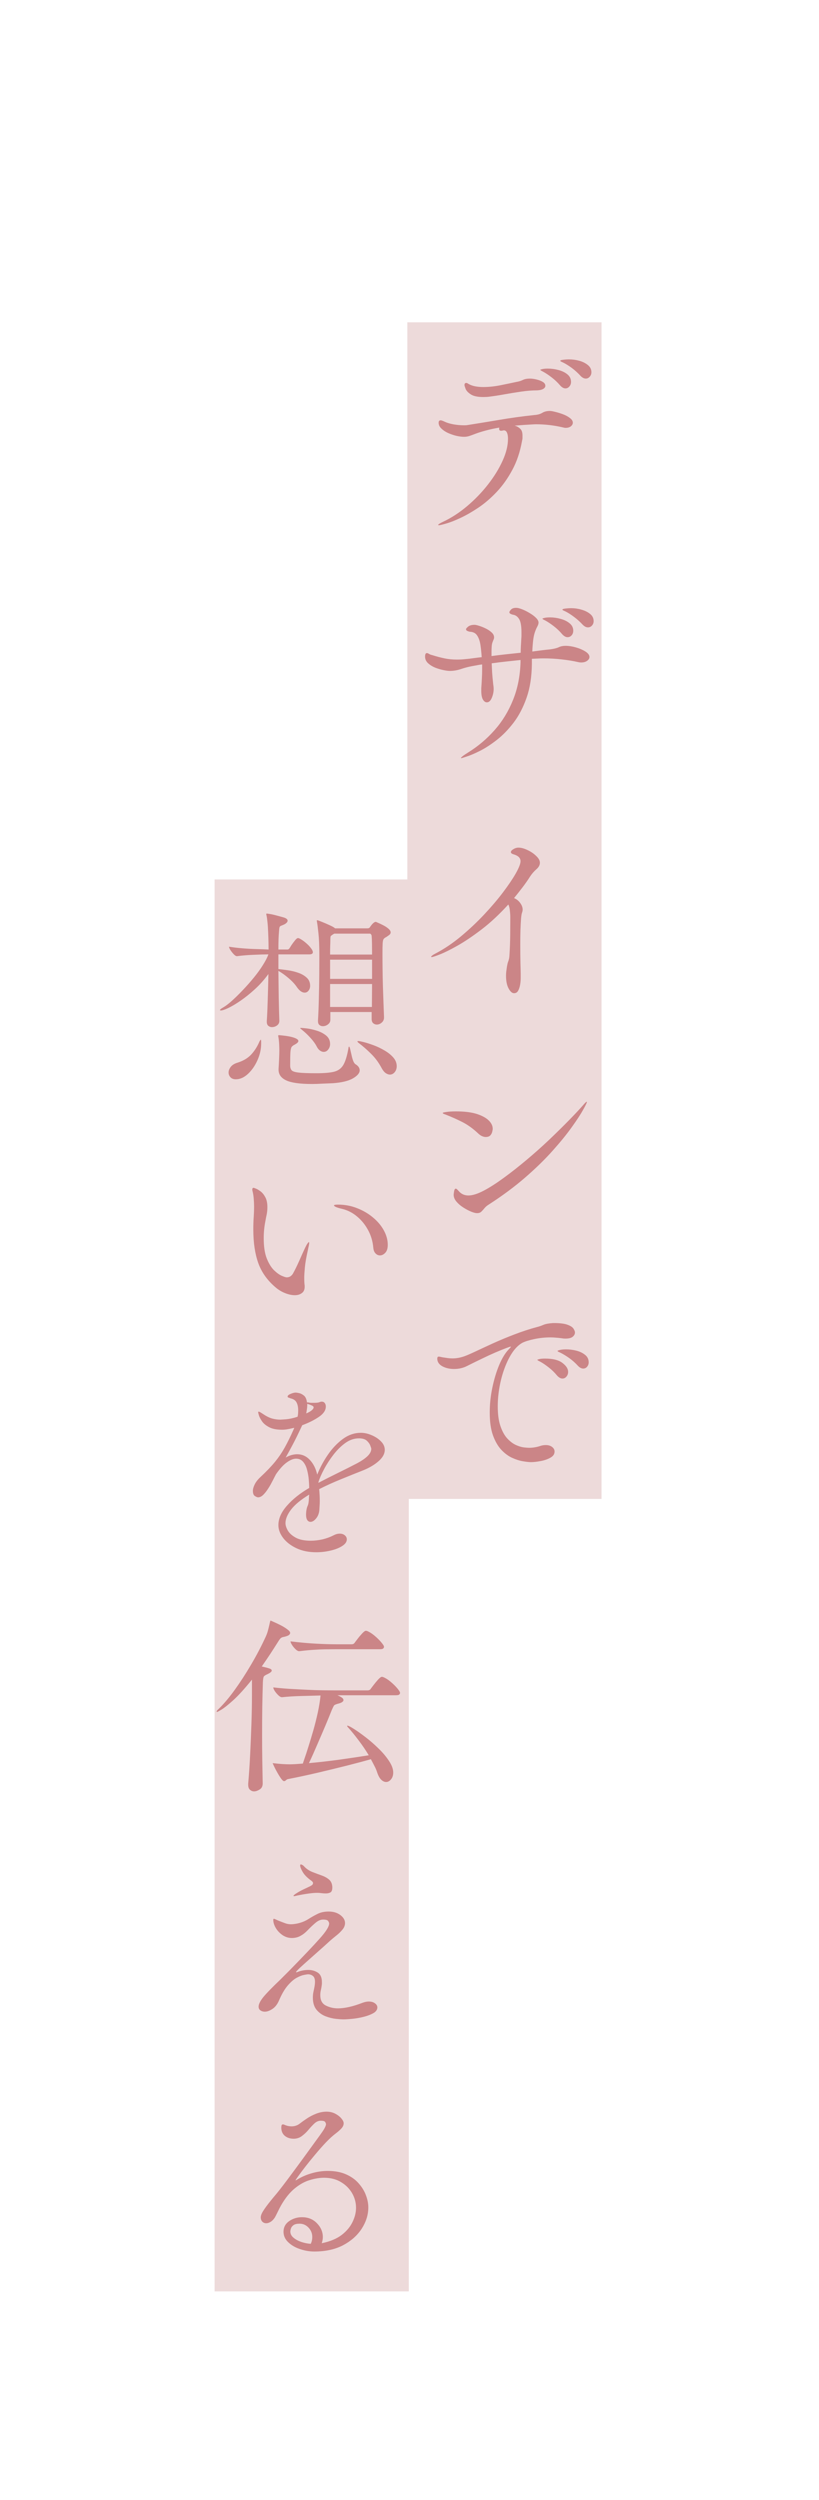
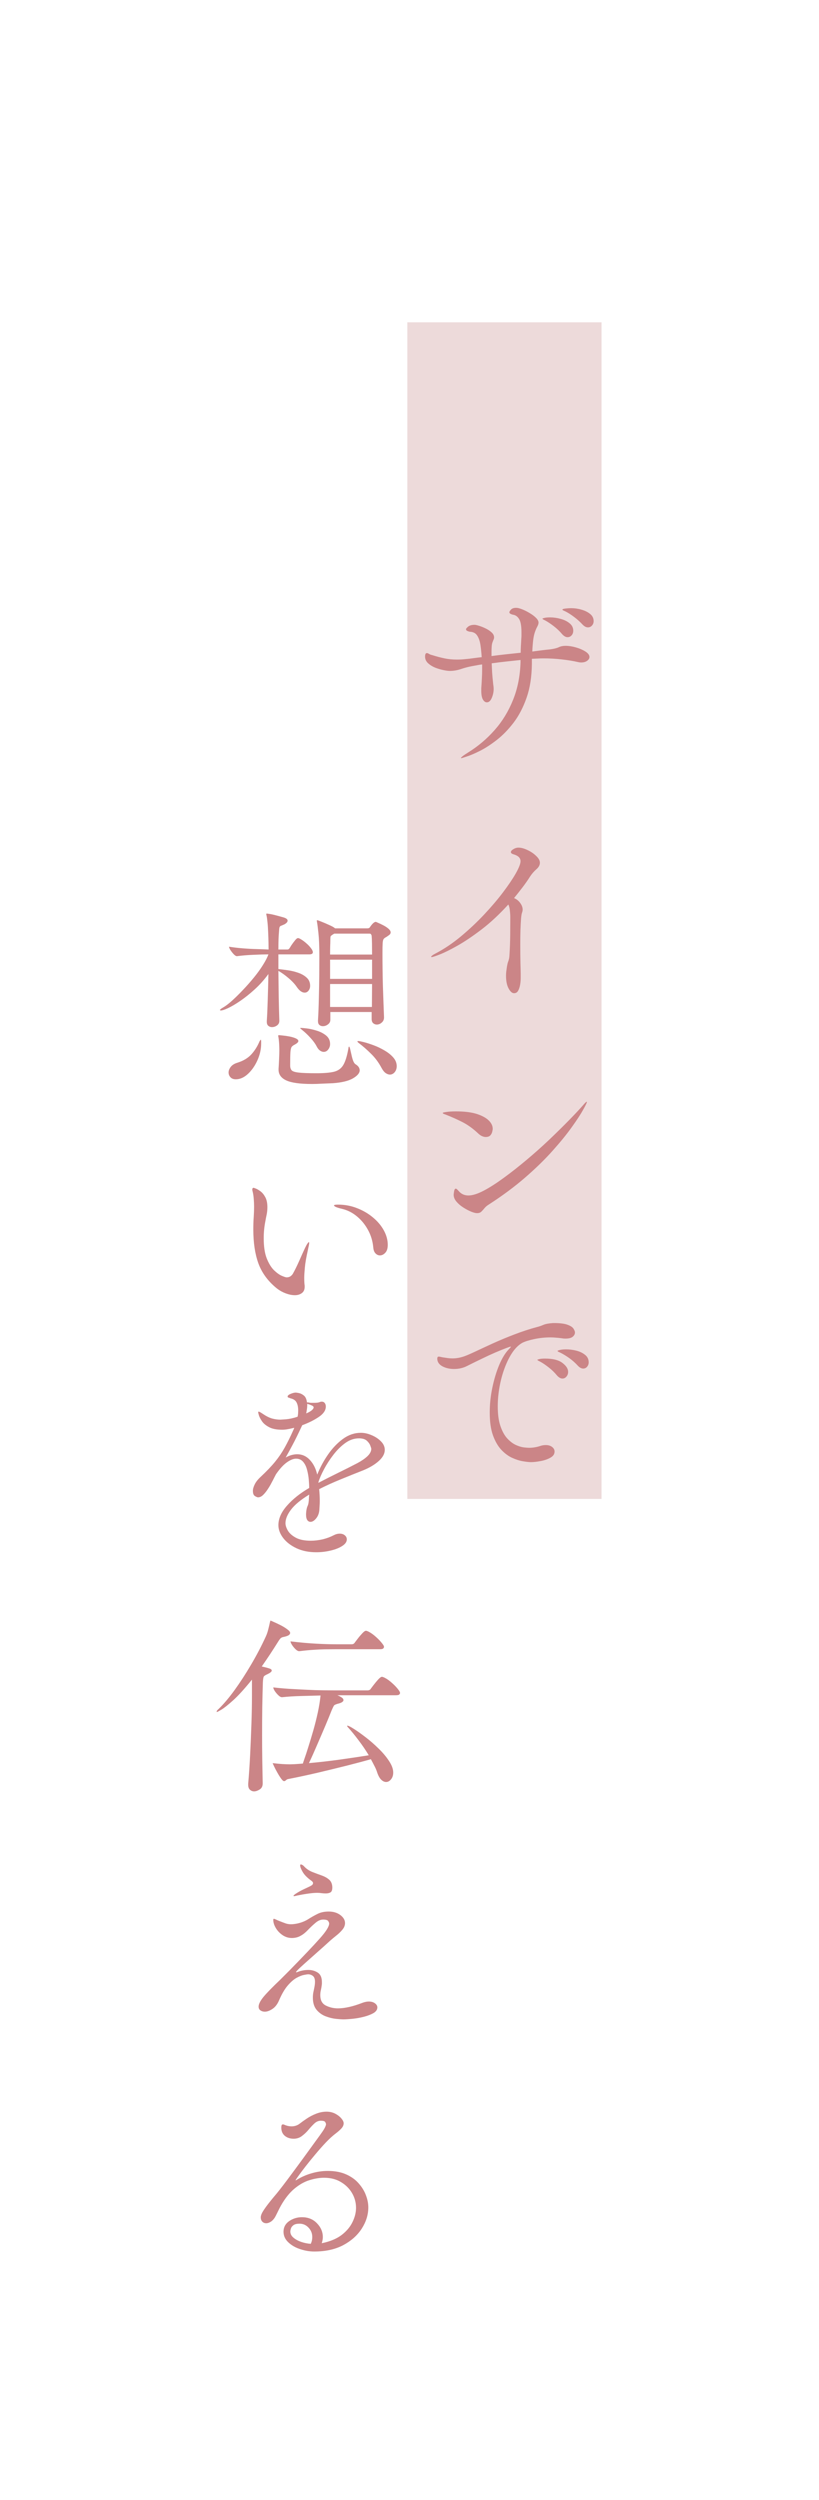
<svg xmlns="http://www.w3.org/2000/svg" width="200" zoomAndPan="magnify" viewBox="0 0 150 457.5" height="610" preserveAspectRatio="xMidYMid meet" version="1.2">
  <defs />
  <g id="8e3d977ece">
-     <path style=" stroke:none;fill-rule:nonzero;fill:#eddada;fill-opacity:1;" d="M 74.605 274.305 L 74.605 58.984 L 110.172 58.984 L 110.172 274.305 L 74.605 274.305 " />
+     <path style=" stroke:none;fill-rule:nonzero;fill:#eddada;fill-opacity:1;" d="M 74.605 274.305 L 74.605 58.984 L 110.172 58.984 L 110.172 274.305 " />
    <g style="fill:#cb8587;fill-opacity:1;">
      <g transform="translate(74.695, 94.297)">
-         <path style="stroke:none" d="M 29.5 -28.531 C 30.164 -28.531 30.812 -28.441 31.438 -28.266 C 32.062 -28.086 32.582 -27.82 33 -27.469 C 33.414 -27.125 33.625 -26.691 33.625 -26.172 C 33.625 -25.859 33.52 -25.586 33.312 -25.359 C 33.113 -25.129 32.875 -25.016 32.594 -25.016 C 32.281 -25.016 31.969 -25.172 31.656 -25.484 C 31.156 -26.035 30.625 -26.52 30.062 -26.938 C 29.5 -27.352 28.977 -27.68 28.5 -27.922 C 28.352 -27.992 28.219 -28.055 28.094 -28.109 C 27.977 -28.172 27.922 -28.219 27.922 -28.25 C 27.922 -28.344 28.047 -28.406 28.297 -28.438 C 28.547 -28.477 28.801 -28.504 29.062 -28.516 C 29.332 -28.523 29.477 -28.531 29.5 -28.531 Z M 25.656 -26.844 C 26.301 -26.844 26.953 -26.754 27.609 -26.578 C 28.273 -26.398 28.82 -26.129 29.25 -25.766 C 29.676 -25.41 29.891 -24.957 29.891 -24.406 C 29.891 -24.07 29.785 -23.789 29.578 -23.562 C 29.379 -23.332 29.141 -23.219 28.859 -23.219 C 28.547 -23.219 28.223 -23.398 27.891 -23.766 C 27.43 -24.305 26.922 -24.789 26.359 -25.219 C 25.797 -25.656 25.273 -26.004 24.797 -26.266 C 24.648 -26.336 24.523 -26.406 24.422 -26.469 C 24.316 -26.531 24.266 -26.582 24.266 -26.625 C 24.266 -26.656 24.383 -26.695 24.625 -26.75 C 24.863 -26.812 25.207 -26.844 25.656 -26.844 Z M 22.359 -25.016 C 22.742 -25.016 23.156 -24.957 23.594 -24.844 C 24.039 -24.738 24.414 -24.594 24.719 -24.406 C 25.031 -24.219 25.188 -23.977 25.188 -23.688 C 25.188 -23.469 25.055 -23.281 24.797 -23.125 C 24.535 -22.969 24.156 -22.879 23.656 -22.859 C 22.738 -22.859 21.754 -22.781 20.703 -22.625 C 19.648 -22.469 18.629 -22.301 17.641 -22.125 C 16.648 -21.945 15.781 -21.812 15.031 -21.719 C 14.82 -21.688 14.613 -21.664 14.406 -21.656 C 14.207 -21.645 14.008 -21.641 13.812 -21.641 C 12.789 -21.641 12.031 -21.801 11.531 -22.125 C 11.039 -22.445 10.723 -22.785 10.578 -23.141 C 10.441 -23.504 10.375 -23.734 10.375 -23.828 C 10.375 -24.086 10.484 -24.219 10.703 -24.219 C 10.742 -24.219 10.797 -24.207 10.859 -24.188 C 10.922 -24.164 10.984 -24.129 11.047 -24.078 C 11.391 -23.867 11.801 -23.711 12.281 -23.609 C 12.758 -23.516 13.258 -23.469 13.781 -23.469 C 14.832 -23.469 15.922 -23.582 17.047 -23.812 C 18.172 -24.039 19.117 -24.238 19.891 -24.406 C 20.336 -24.477 20.727 -24.598 21.062 -24.766 C 21.395 -24.93 21.828 -25.016 22.359 -25.016 Z M 26.016 -19.094 C 26.234 -19.094 26.562 -19.035 27 -18.922 C 27.445 -18.816 27.922 -18.672 28.422 -18.484 C 28.922 -18.297 29.344 -18.066 29.688 -17.797 C 30.039 -17.535 30.219 -17.25 30.219 -16.938 C 30.219 -16.695 30.098 -16.477 29.859 -16.281 C 29.617 -16.094 29.305 -16 28.922 -16 C 28.848 -16 28.77 -16.004 28.688 -16.016 C 28.602 -16.035 28.516 -16.055 28.422 -16.078 C 26.797 -16.461 25.145 -16.656 23.469 -16.656 C 23.301 -16.656 22.969 -16.641 22.469 -16.609 C 21.969 -16.586 21 -16.52 19.562 -16.406 L 19.891 -16.297 C 20.223 -16.148 20.488 -15.957 20.688 -15.719 C 20.895 -15.477 21 -15.098 21 -14.578 C 21 -14.43 21 -14.285 21 -14.141 C 21 -13.992 20.973 -13.828 20.922 -13.641 C 20.566 -11.629 19.973 -9.852 19.141 -8.312 C 18.316 -6.77 17.359 -5.422 16.266 -4.266 C 15.18 -3.117 14.055 -2.156 12.891 -1.375 C 11.734 -0.602 10.641 0.02 9.609 0.5 C 8.586 0.977 7.719 1.316 7 1.516 C 6.281 1.723 5.836 1.828 5.672 1.828 C 5.598 1.828 5.562 1.805 5.562 1.766 C 5.562 1.66 5.859 1.469 6.453 1.188 C 7.984 0.469 9.457 -0.488 10.875 -1.688 C 12.289 -2.883 13.555 -4.195 14.672 -5.625 C 15.797 -7.062 16.688 -8.504 17.344 -9.953 C 18.008 -11.398 18.344 -12.75 18.344 -14 C 18.344 -14.477 18.281 -14.852 18.156 -15.125 C 18.039 -15.406 17.836 -15.547 17.547 -15.547 C 17.523 -15.547 17.492 -15.535 17.453 -15.516 C 17.422 -15.504 17.379 -15.5 17.328 -15.5 C 17.266 -15.477 17.18 -15.469 17.078 -15.469 C 16.836 -15.469 16.719 -15.586 16.719 -15.828 C 16.719 -15.922 16.734 -15.992 16.766 -16.047 C 15.879 -15.898 15.055 -15.723 14.297 -15.516 C 13.547 -15.316 12.883 -15.109 12.312 -14.891 C 11.883 -14.723 11.523 -14.594 11.234 -14.5 C 10.941 -14.406 10.629 -14.359 10.297 -14.359 C 9.91 -14.359 9.453 -14.414 8.922 -14.531 C 8.398 -14.656 7.891 -14.828 7.391 -15.047 C 6.891 -15.273 6.473 -15.551 6.141 -15.875 C 5.805 -16.195 5.641 -16.551 5.641 -16.938 C 5.641 -17.227 5.758 -17.375 6 -17.375 C 6.113 -17.375 6.227 -17.348 6.344 -17.297 C 6.469 -17.254 6.602 -17.195 6.75 -17.125 C 7.156 -16.926 7.691 -16.766 8.359 -16.641 C 9.035 -16.523 9.672 -16.469 10.266 -16.469 C 10.453 -16.469 10.617 -16.473 10.766 -16.484 C 10.91 -16.504 11.039 -16.523 11.156 -16.547 C 12.812 -16.805 14.66 -17.109 16.703 -17.453 C 18.754 -17.805 20.906 -18.102 23.156 -18.344 C 23.77 -18.383 24.258 -18.52 24.625 -18.75 C 25 -18.977 25.461 -19.094 26.016 -19.094 Z M 26.016 -19.094 " />
-       </g>
+         </g>
    </g>
    <g style="fill:#cb8587;fill-opacity:1;">
      <g transform="translate(74.695, 137.498)">
        <path style="stroke:none" d="M 29.891 -26.203 C 30.566 -26.203 31.211 -26.109 31.828 -25.922 C 32.453 -25.742 32.973 -25.484 33.391 -25.141 C 33.816 -24.797 34.031 -24.359 34.031 -23.828 C 34.031 -23.516 33.926 -23.242 33.719 -23.016 C 33.52 -22.797 33.273 -22.688 32.984 -22.688 C 32.672 -22.688 32.359 -22.844 32.047 -23.156 C 31.547 -23.695 31.016 -24.176 30.453 -24.594 C 29.891 -25.02 29.367 -25.352 28.891 -25.594 C 28.742 -25.664 28.609 -25.727 28.484 -25.781 C 28.367 -25.844 28.312 -25.883 28.312 -25.906 C 28.312 -26.008 28.438 -26.078 28.688 -26.109 C 28.945 -26.148 29.207 -26.176 29.469 -26.188 C 29.727 -26.195 29.867 -26.203 29.891 -26.203 Z M 26.062 -24.516 C 26.707 -24.516 27.359 -24.422 28.016 -24.234 C 28.672 -24.055 29.211 -23.785 29.641 -23.422 C 30.078 -23.066 30.297 -22.617 30.297 -22.078 C 30.297 -21.734 30.191 -21.445 29.984 -21.219 C 29.785 -21 29.539 -20.891 29.25 -20.891 C 28.938 -20.891 28.613 -21.066 28.281 -21.422 C 27.82 -21.973 27.312 -22.461 26.75 -22.891 C 26.188 -23.328 25.664 -23.676 25.188 -23.938 C 25.051 -24.008 24.926 -24.07 24.812 -24.125 C 24.707 -24.188 24.656 -24.242 24.656 -24.297 C 24.656 -24.316 24.773 -24.359 25.016 -24.422 C 25.254 -24.484 25.602 -24.516 26.062 -24.516 Z M 28.891 -19.312 C 29.492 -19.312 30.129 -19.211 30.797 -19.016 C 31.461 -18.828 32.039 -18.578 32.531 -18.266 C 33.02 -17.953 33.266 -17.617 33.266 -17.266 C 33.266 -17.004 33.117 -16.77 32.828 -16.562 C 32.547 -16.363 32.191 -16.266 31.766 -16.266 C 31.672 -16.266 31.582 -16.27 31.5 -16.281 C 31.414 -16.289 31.32 -16.305 31.219 -16.328 C 30.27 -16.547 29.254 -16.711 28.172 -16.828 C 27.098 -16.953 25.973 -17.016 24.797 -17.016 C 24.461 -17.016 24.117 -17.004 23.766 -16.984 C 23.422 -16.973 23.07 -16.957 22.719 -16.938 L 22.719 -16 C 22.695 -13.656 22.375 -11.594 21.75 -9.812 C 21.125 -8.031 20.328 -6.504 19.359 -5.234 C 18.391 -3.973 17.363 -2.922 16.281 -2.078 C 15.207 -1.242 14.188 -0.582 13.219 -0.094 C 12.25 0.395 11.445 0.738 10.812 0.938 C 10.188 1.145 9.848 1.25 9.797 1.25 C 9.773 1.25 9.754 1.242 9.734 1.234 C 9.723 1.223 9.719 1.219 9.719 1.219 C 9.719 1.176 9.82 1.066 10.031 0.891 C 10.238 0.723 10.594 0.484 11.094 0.172 C 12.883 -0.941 14.484 -2.297 15.891 -3.891 C 17.305 -5.484 18.43 -7.32 19.266 -9.406 C 20.109 -11.488 20.566 -13.797 20.641 -16.328 L 20.641 -16.719 C 19.754 -16.625 18.875 -16.531 18 -16.438 C 17.125 -16.344 16.242 -16.234 15.359 -16.109 C 15.379 -15.586 15.406 -15.031 15.438 -14.438 C 15.477 -13.852 15.547 -13.117 15.641 -12.234 C 15.672 -12.066 15.691 -11.914 15.703 -11.781 C 15.711 -11.656 15.719 -11.531 15.719 -11.406 C 15.719 -10.863 15.602 -10.32 15.375 -9.781 C 15.145 -9.238 14.844 -8.969 14.469 -8.969 C 14.195 -8.969 13.957 -9.141 13.75 -9.484 C 13.551 -9.836 13.453 -10.359 13.453 -11.047 C 13.453 -11.148 13.453 -11.234 13.453 -11.297 C 13.453 -11.367 13.453 -11.457 13.453 -11.562 C 13.504 -12.25 13.539 -12.852 13.562 -13.375 C 13.594 -13.906 13.609 -14.426 13.609 -14.938 C 13.609 -15.102 13.609 -15.258 13.609 -15.406 C 13.609 -15.562 13.609 -15.727 13.609 -15.906 C 13.297 -15.875 12.992 -15.828 12.703 -15.766 C 12.422 -15.711 12.133 -15.66 11.844 -15.609 C 11.176 -15.492 10.488 -15.316 9.781 -15.078 C 9.07 -14.836 8.375 -14.719 7.688 -14.719 C 7.395 -14.719 7 -14.77 6.5 -14.875 C 6 -14.977 5.492 -15.129 4.984 -15.328 C 4.484 -15.535 4.051 -15.805 3.688 -16.141 C 3.332 -16.484 3.156 -16.879 3.156 -17.328 C 3.156 -17.766 3.266 -17.984 3.484 -17.984 C 3.598 -17.984 3.734 -17.93 3.891 -17.828 C 4.047 -17.734 4.223 -17.664 4.422 -17.625 C 5.254 -17.363 6.02 -17.16 6.719 -17.016 C 7.426 -16.867 8.164 -16.797 8.938 -16.797 C 9.195 -16.797 9.453 -16.801 9.703 -16.812 C 9.953 -16.82 10.211 -16.844 10.484 -16.875 C 10.984 -16.914 11.484 -16.973 11.984 -17.047 C 12.484 -17.117 13 -17.18 13.531 -17.234 C 13.477 -18.047 13.398 -18.797 13.297 -19.484 C 13.191 -20.18 12.992 -20.75 12.703 -21.188 C 12.422 -21.633 11.969 -21.867 11.344 -21.891 C 11.219 -21.91 11.07 -21.957 10.906 -22.031 C 10.738 -22.102 10.656 -22.211 10.656 -22.359 C 10.656 -22.453 10.785 -22.609 11.047 -22.828 C 11.316 -23.047 11.711 -23.156 12.234 -23.156 C 12.398 -23.156 12.676 -23.094 13.062 -22.969 C 13.445 -22.852 13.848 -22.691 14.266 -22.484 C 14.68 -22.285 15.039 -22.047 15.344 -21.766 C 15.645 -21.492 15.797 -21.191 15.797 -20.859 C 15.797 -20.734 15.77 -20.609 15.719 -20.484 C 15.664 -20.367 15.617 -20.254 15.578 -20.141 C 15.453 -19.867 15.379 -19.547 15.359 -19.172 C 15.336 -18.805 15.328 -18.504 15.328 -18.266 L 15.328 -17.438 C 16.234 -17.562 17.133 -17.672 18.031 -17.766 C 18.926 -17.859 19.805 -17.953 20.672 -18.047 C 20.672 -18.453 20.68 -18.852 20.703 -19.25 C 20.734 -19.645 20.758 -20.094 20.781 -20.594 C 20.801 -20.812 20.812 -21.02 20.812 -21.219 C 20.812 -21.426 20.812 -21.613 20.812 -21.781 C 20.812 -22.977 20.66 -23.801 20.359 -24.25 C 20.066 -24.707 19.68 -24.961 19.203 -25.016 C 19.109 -25.035 18.984 -25.082 18.828 -25.156 C 18.672 -25.227 18.594 -25.336 18.594 -25.484 C 18.594 -25.555 18.688 -25.703 18.875 -25.922 C 19.07 -26.148 19.395 -26.266 19.844 -26.266 C 20.113 -26.266 20.473 -26.176 20.922 -26 C 21.379 -25.82 21.836 -25.594 22.297 -25.312 C 22.766 -25.039 23.156 -24.75 23.469 -24.438 C 23.781 -24.125 23.938 -23.836 23.938 -23.578 C 23.938 -23.41 23.898 -23.242 23.828 -23.078 C 23.754 -22.91 23.672 -22.742 23.578 -22.578 C 23.41 -22.211 23.281 -21.867 23.188 -21.547 C 23.094 -21.223 23.016 -20.812 22.953 -20.312 C 22.891 -19.812 22.836 -19.129 22.797 -18.266 C 23.367 -18.336 23.922 -18.41 24.453 -18.484 C 24.992 -18.555 25.516 -18.613 26.016 -18.656 C 26.766 -18.758 27.312 -18.895 27.656 -19.062 C 28 -19.227 28.41 -19.312 28.891 -19.312 Z M 28.891 -19.312 " />
      </g>
    </g>
    <g style="fill:#cb8587;fill-opacity:1;">
      <g transform="translate(74.695, 180.711)">
        <path style="stroke:none" d="M 20.25 -25.594 C 20.75 -25.594 21.301 -25.445 21.906 -25.156 C 22.52 -24.875 23.051 -24.516 23.5 -24.078 C 23.957 -23.648 24.188 -23.234 24.188 -22.828 C 24.188 -22.398 23.969 -22 23.531 -21.625 C 23.102 -21.25 22.723 -20.812 22.391 -20.312 C 21.984 -19.664 21.531 -19.016 21.031 -18.359 C 20.531 -17.703 20.004 -17.035 19.453 -16.359 C 19.91 -16.172 20.285 -15.875 20.578 -15.469 C 20.879 -15.062 21.031 -14.656 21.031 -14.25 C 21.031 -14.082 20.992 -13.898 20.922 -13.703 C 20.848 -13.535 20.785 -13.16 20.734 -12.578 C 20.691 -11.992 20.656 -11.285 20.625 -10.453 C 20.602 -9.629 20.594 -8.773 20.594 -7.891 C 20.594 -6.648 20.602 -5.516 20.625 -4.484 C 20.656 -3.453 20.672 -2.805 20.672 -2.547 C 20.672 -2.359 20.672 -2.07 20.672 -1.688 C 20.672 -1.301 20.633 -0.898 20.562 -0.484 C 20.488 -0.066 20.367 0.289 20.203 0.594 C 20.035 0.895 19.785 1.047 19.453 1.047 C 19.098 1.047 18.766 0.754 18.453 0.172 C 18.141 -0.398 17.984 -1.176 17.984 -2.156 C 17.984 -2.414 18 -2.68 18.031 -2.953 C 18.07 -3.234 18.113 -3.531 18.156 -3.844 C 18.227 -4.25 18.297 -4.531 18.359 -4.688 C 18.422 -4.844 18.473 -5.008 18.516 -5.188 C 18.566 -5.363 18.602 -5.664 18.625 -6.094 C 18.695 -7.27 18.738 -8.438 18.75 -9.594 C 18.758 -10.758 18.766 -11.844 18.766 -12.844 C 18.766 -13.25 18.738 -13.664 18.688 -14.094 C 18.645 -14.531 18.551 -14.895 18.406 -15.188 C 16.758 -13.383 15.141 -11.875 13.547 -10.656 C 11.953 -9.438 10.488 -8.445 9.156 -7.688 C 7.832 -6.938 6.742 -6.395 5.891 -6.062 C 5.047 -5.727 4.531 -5.562 4.344 -5.562 C 4.32 -5.562 4.301 -5.566 4.281 -5.578 C 4.27 -5.586 4.266 -5.594 4.266 -5.594 C 4.266 -5.738 4.551 -5.957 5.125 -6.25 C 6.707 -7.082 8.25 -8.125 9.75 -9.375 C 11.258 -10.633 12.664 -11.957 13.969 -13.344 C 15.281 -14.738 16.438 -16.098 17.438 -17.422 C 18.445 -18.754 19.234 -19.922 19.797 -20.922 C 20.359 -21.93 20.641 -22.66 20.641 -23.109 C 20.641 -23.711 20.207 -24.133 19.344 -24.375 C 19.031 -24.469 18.875 -24.598 18.875 -24.766 C 18.875 -24.953 19.023 -25.133 19.328 -25.312 C 19.629 -25.5 19.938 -25.594 20.25 -25.594 Z M 20.25 -25.594 " />
      </g>
    </g>
    <g style="fill:#cb8587;fill-opacity:1;">
      <g transform="translate(74.695, 223.367)">
        <path style="stroke:none" d="M 32.797 -21.719 C 32.797 -21.57 32.566 -21.094 32.109 -20.281 C 31.66 -19.469 30.973 -18.414 30.047 -17.125 C 29.129 -15.832 27.957 -14.391 26.531 -12.797 C 25.113 -11.203 23.43 -9.562 21.484 -7.875 C 19.535 -6.188 17.316 -4.539 14.828 -2.938 C 14.516 -2.75 14.254 -2.531 14.047 -2.281 C 13.848 -2.031 13.648 -1.812 13.453 -1.625 C 13.266 -1.445 13.004 -1.359 12.672 -1.359 C 12.41 -1.359 12.047 -1.453 11.578 -1.641 C 11.109 -1.836 10.629 -2.094 10.141 -2.406 C 9.648 -2.719 9.234 -3.078 8.891 -3.484 C 8.555 -3.891 8.391 -4.305 8.391 -4.734 C 8.391 -4.785 8.414 -4.984 8.469 -5.328 C 8.52 -5.672 8.629 -5.844 8.797 -5.844 C 8.891 -5.844 9.066 -5.691 9.328 -5.391 C 9.785 -4.859 10.375 -4.594 11.094 -4.594 C 11.832 -4.594 12.766 -4.883 13.891 -5.469 C 15.016 -6.062 16.242 -6.848 17.578 -7.828 C 18.922 -8.805 20.305 -9.895 21.734 -11.094 C 23.16 -12.289 24.531 -13.508 25.844 -14.75 C 27.156 -16 28.348 -17.172 29.422 -18.266 C 30.504 -19.367 31.379 -20.301 32.047 -21.062 C 32.43 -21.52 32.672 -21.75 32.766 -21.75 Z M 15.547 -16.797 C 15.547 -16.68 15.516 -16.492 15.453 -16.234 C 15.391 -15.984 15.27 -15.766 15.094 -15.578 C 14.914 -15.391 14.633 -15.297 14.25 -15.297 C 14.062 -15.297 13.852 -15.344 13.625 -15.438 C 13.395 -15.531 13.148 -15.695 12.891 -15.938 C 11.953 -16.82 10.992 -17.516 10.016 -18.016 C 9.035 -18.516 7.984 -18.984 6.859 -19.422 C 6.547 -19.516 6.391 -19.609 6.391 -19.703 C 6.391 -19.754 6.609 -19.812 7.047 -19.875 C 7.492 -19.945 8.078 -19.984 8.797 -19.984 C 10.398 -19.984 11.691 -19.82 12.672 -19.5 C 13.648 -19.176 14.375 -18.773 14.844 -18.297 C 15.312 -17.828 15.547 -17.328 15.547 -16.797 Z M 15.547 -16.797 " />
      </g>
    </g>
    <g style="fill:#cb8587;fill-opacity:1;">
      <g transform="translate(74.695, 266.744)">
        <path style="stroke:none" d="M 29 -19.812 C 29.594 -19.812 30.207 -19.734 30.844 -19.578 C 31.477 -19.422 32.016 -19.164 32.453 -18.812 C 32.898 -18.469 33.125 -18.008 33.125 -17.438 C 33.125 -17.125 33.023 -16.852 32.828 -16.625 C 32.641 -16.406 32.406 -16.297 32.125 -16.297 C 31.812 -16.297 31.5 -16.453 31.188 -16.766 C 30.688 -17.316 30.148 -17.797 29.578 -18.203 C 29.004 -18.609 28.477 -18.93 28 -19.172 C 27.852 -19.234 27.719 -19.297 27.594 -19.359 C 27.477 -19.422 27.422 -19.477 27.422 -19.531 C 27.422 -19.57 27.562 -19.629 27.844 -19.703 C 28.133 -19.773 28.52 -19.812 29 -19.812 Z M 25.125 -18.125 C 26.562 -18.125 27.625 -17.859 28.312 -17.328 C 29.008 -16.805 29.359 -16.258 29.359 -15.688 C 29.359 -15.352 29.254 -15.066 29.047 -14.828 C 28.848 -14.586 28.602 -14.469 28.312 -14.469 C 28 -14.469 27.676 -14.645 27.344 -15 C 26.895 -15.551 26.391 -16.047 25.828 -16.484 C 25.266 -16.93 24.742 -17.285 24.266 -17.547 C 24.117 -17.617 23.988 -17.688 23.875 -17.75 C 23.77 -17.812 23.719 -17.863 23.719 -17.906 C 23.719 -17.926 23.836 -17.969 24.078 -18.031 C 24.316 -18.094 24.664 -18.125 25.125 -18.125 Z M 26.781 -24.625 C 27.875 -24.625 28.695 -24.52 29.25 -24.312 C 29.801 -24.113 30.164 -23.875 30.344 -23.594 C 30.52 -23.32 30.609 -23.086 30.609 -22.891 C 30.609 -22.609 30.473 -22.352 30.203 -22.125 C 29.93 -21.895 29.492 -21.781 28.891 -21.781 C 28.773 -21.781 28.645 -21.785 28.5 -21.797 C 28.352 -21.816 28.207 -21.836 28.062 -21.859 C 27.75 -21.898 27.43 -21.93 27.109 -21.953 C 26.785 -21.984 26.457 -22 26.125 -22 C 25.094 -22 24.098 -21.895 23.141 -21.688 C 22.191 -21.488 21.461 -21.258 20.953 -21 C 20.305 -20.633 19.707 -20.051 19.156 -19.25 C 18.613 -18.445 18.141 -17.5 17.734 -16.406 C 17.328 -15.32 17.016 -14.172 16.797 -12.953 C 16.578 -11.734 16.469 -10.551 16.469 -9.406 C 16.469 -7.945 16.629 -6.742 16.953 -5.797 C 17.273 -4.848 17.68 -4.098 18.172 -3.547 C 18.672 -3.004 19.188 -2.602 19.719 -2.344 C 20.258 -2.094 20.754 -1.938 21.203 -1.875 C 21.66 -1.82 22 -1.797 22.219 -1.797 C 22.906 -1.797 23.609 -1.914 24.328 -2.156 C 24.617 -2.25 24.93 -2.297 25.266 -2.297 C 25.742 -2.297 26.129 -2.18 26.422 -1.953 C 26.723 -1.723 26.875 -1.441 26.875 -1.109 C 26.875 -0.629 26.609 -0.25 26.078 0.031 C 25.555 0.32 24.953 0.523 24.266 0.641 C 23.586 0.766 23.016 0.828 22.547 0.828 C 22.203 0.828 21.723 0.773 21.109 0.672 C 20.504 0.578 19.852 0.375 19.156 0.062 C 18.469 -0.238 17.805 -0.719 17.172 -1.375 C 16.535 -2.039 16.016 -2.926 15.609 -4.031 C 15.203 -5.145 15 -6.551 15 -8.25 C 15 -9.738 15.156 -11.238 15.469 -12.75 C 15.781 -14.27 16.195 -15.66 16.719 -16.922 C 17.25 -18.18 17.828 -19.133 18.453 -19.781 C 18.734 -20.062 18.875 -20.227 18.875 -20.281 C 18.875 -20.281 18.875 -20.285 18.875 -20.297 C 18.875 -20.305 18.863 -20.312 18.844 -20.312 C 18.75 -20.312 18.445 -20.211 17.938 -20.016 C 17.438 -19.828 16.797 -19.566 16.016 -19.234 C 15.242 -18.898 14.41 -18.516 13.516 -18.078 C 12.617 -17.648 11.727 -17.211 10.844 -16.766 C 10.125 -16.398 9.332 -16.219 8.469 -16.219 C 7.656 -16.219 6.938 -16.383 6.312 -16.719 C 5.695 -17.062 5.391 -17.531 5.391 -18.125 C 5.391 -18.195 5.406 -18.273 5.438 -18.359 C 5.469 -18.441 5.547 -18.484 5.672 -18.484 C 5.785 -18.484 5.91 -18.461 6.047 -18.422 C 6.18 -18.391 6.305 -18.363 6.422 -18.344 C 6.68 -18.312 6.961 -18.27 7.266 -18.219 C 7.566 -18.176 7.875 -18.156 8.188 -18.156 C 8.852 -18.156 9.547 -18.273 10.266 -18.516 C 10.691 -18.66 11.363 -18.945 12.281 -19.375 C 13.207 -19.812 14.297 -20.316 15.547 -20.891 C 16.805 -21.461 18.133 -22.016 19.531 -22.547 C 20.938 -23.086 22.32 -23.539 23.688 -23.906 C 24.07 -24 24.453 -24.129 24.828 -24.297 C 25.211 -24.461 25.801 -24.57 26.594 -24.625 C 26.645 -24.625 26.68 -24.625 26.703 -24.625 C 26.723 -24.625 26.75 -24.625 26.781 -24.625 Z M 26.781 -24.625 " />
      </g>
    </g>
-     <path style=" stroke:none;fill-rule:nonzero;fill:#eddada;fill-opacity:1;" d="M 39.305 419.324 L 39.305 160.941 L 74.871 160.941 L 74.871 419.324 L 39.305 419.324 " />
    <g style="fill:#cb8587;fill-opacity:1;">
      <g transform="translate(39.395, 196.402)">
        <path style="stroke:none" d="M 29.438 -27.703 C 29.457 -27.703 29.602 -27.641 29.875 -27.516 C 30.156 -27.398 30.473 -27.25 30.828 -27.062 C 31.191 -26.875 31.504 -26.664 31.766 -26.438 C 32.023 -26.207 32.156 -25.984 32.156 -25.766 C 32.156 -25.598 32.07 -25.445 31.906 -25.312 C 31.738 -25.188 31.562 -25.062 31.375 -24.938 C 31.133 -24.82 30.961 -24.691 30.859 -24.547 C 30.766 -24.398 30.707 -24.141 30.688 -23.766 C 30.664 -23.398 30.656 -22.785 30.656 -21.922 C 30.656 -21.109 30.66 -20.18 30.672 -19.141 C 30.68 -18.109 30.703 -17.039 30.734 -15.938 C 30.773 -14.832 30.812 -13.785 30.844 -12.797 C 30.883 -11.805 30.914 -10.961 30.938 -10.266 L 30.938 -10.188 C 30.938 -9.812 30.797 -9.504 30.516 -9.266 C 30.242 -9.023 29.941 -8.906 29.609 -8.906 C 29.367 -8.906 29.148 -8.988 28.953 -9.156 C 28.766 -9.32 28.672 -9.582 28.672 -9.938 L 28.672 -11.203 L 21.109 -11.203 L 21.109 -9.766 C 21.109 -9.43 20.961 -9.156 20.672 -8.938 C 20.391 -8.719 20.078 -8.609 19.734 -8.609 C 19.492 -8.609 19.285 -8.68 19.109 -8.828 C 18.93 -8.973 18.844 -9.211 18.844 -9.547 L 18.844 -9.656 C 18.914 -10.82 18.969 -12.141 19 -13.609 C 19.039 -15.086 19.066 -16.523 19.078 -17.922 C 19.086 -19.328 19.094 -20.508 19.094 -21.469 C 19.094 -23.281 19.035 -24.68 18.922 -25.672 C 18.816 -26.672 18.727 -27.348 18.656 -27.703 C 18.656 -27.754 18.648 -27.797 18.641 -27.828 C 18.629 -27.867 18.625 -27.898 18.625 -27.922 C 18.625 -27.973 18.648 -28 18.703 -28 C 18.797 -28 19.066 -27.906 19.516 -27.719 C 19.973 -27.539 20.445 -27.336 20.938 -27.109 C 21.426 -26.891 21.754 -26.707 21.922 -26.562 L 21.969 -26.516 L 27.922 -26.516 C 28.141 -26.516 28.297 -26.602 28.391 -26.781 C 28.816 -27.395 29.164 -27.703 29.438 -27.703 Z M 15.188 -24.734 C 15.32 -24.734 15.539 -24.633 15.844 -24.438 C 16.145 -24.25 16.457 -24.008 16.781 -23.719 C 17.102 -23.438 17.367 -23.148 17.578 -22.859 C 17.797 -22.578 17.906 -22.336 17.906 -22.141 C 17.906 -21.879 17.68 -21.75 17.234 -21.75 L 11.594 -21.75 L 11.594 -19.062 C 12.094 -19.008 12.672 -18.938 13.328 -18.844 C 13.992 -18.75 14.633 -18.594 15.25 -18.375 C 15.875 -18.156 16.391 -17.852 16.797 -17.469 C 17.203 -17.094 17.406 -16.602 17.406 -16 C 17.406 -15.645 17.305 -15.348 17.109 -15.109 C 16.922 -14.867 16.688 -14.75 16.406 -14.75 C 15.945 -14.75 15.488 -15.062 15.031 -15.688 C 14.656 -16.258 14.133 -16.828 13.469 -17.391 C 12.812 -17.953 12.188 -18.398 11.594 -18.734 C 11.613 -17.086 11.633 -15.441 11.656 -13.797 C 11.688 -12.16 11.723 -10.781 11.766 -9.656 L 11.766 -9.578 C 11.766 -9.223 11.617 -8.941 11.328 -8.734 C 11.047 -8.535 10.738 -8.438 10.406 -8.438 C 10.164 -8.438 9.945 -8.516 9.75 -8.672 C 9.562 -8.828 9.469 -9.07 9.469 -9.406 L 9.469 -9.547 C 9.539 -10.598 9.598 -11.898 9.641 -13.453 C 9.691 -15.016 9.734 -16.582 9.766 -18.156 C 8.992 -17.102 8.156 -16.164 7.25 -15.344 C 6.344 -14.52 5.461 -13.816 4.609 -13.234 C 3.766 -12.66 3.023 -12.223 2.391 -11.922 C 1.754 -11.629 1.316 -11.484 1.078 -11.484 C 0.953 -11.484 0.891 -11.508 0.891 -11.562 C 0.891 -11.656 1.07 -11.805 1.438 -12.016 C 1.914 -12.285 2.473 -12.707 3.109 -13.281 C 3.742 -13.852 4.406 -14.504 5.094 -15.234 C 5.789 -15.961 6.461 -16.723 7.109 -17.516 C 7.754 -18.305 8.305 -19.07 8.766 -19.812 C 9.234 -20.551 9.566 -21.195 9.766 -21.75 C 9.023 -21.75 8.113 -21.723 7.031 -21.672 C 5.957 -21.629 4.953 -21.547 4.016 -21.422 L 3.984 -21.422 C 3.836 -21.422 3.648 -21.535 3.422 -21.766 C 3.203 -21.992 3 -22.25 2.812 -22.531 C 2.633 -22.82 2.547 -23.031 2.547 -23.156 C 3.316 -23.031 4.148 -22.93 5.047 -22.859 C 5.941 -22.785 6.812 -22.738 7.656 -22.719 C 8.508 -22.695 9.223 -22.672 9.797 -22.641 C 9.797 -22.91 9.789 -23.332 9.781 -23.906 C 9.77 -24.477 9.75 -25.098 9.719 -25.766 C 9.695 -26.441 9.656 -27.066 9.594 -27.641 C 9.539 -28.211 9.477 -28.641 9.406 -28.922 C 9.383 -28.992 9.375 -29.066 9.375 -29.141 C 9.375 -29.191 9.406 -29.219 9.469 -29.219 C 9.52 -29.219 9.742 -29.188 10.141 -29.125 C 10.535 -29.062 11.352 -28.852 12.594 -28.5 C 13.051 -28.352 13.281 -28.16 13.281 -27.922 C 13.281 -27.68 13.078 -27.453 12.672 -27.234 C 12.41 -27.117 12.211 -27.035 12.078 -26.984 C 11.941 -26.941 11.848 -26.848 11.797 -26.703 C 11.754 -26.555 11.723 -26.281 11.703 -25.875 C 11.629 -25.133 11.594 -24.055 11.594 -22.641 L 13.25 -22.641 C 13.414 -22.641 13.555 -22.738 13.672 -22.938 C 13.691 -22.977 13.797 -23.145 13.984 -23.438 C 14.18 -23.727 14.395 -24.016 14.625 -24.297 C 14.852 -24.586 15.039 -24.734 15.188 -24.734 Z M 25.703 -1.656 C 26.223 -1.344 26.484 -0.969 26.484 -0.531 C 26.484 -0.031 26.07 0.457 25.25 0.938 C 24.426 1.414 23.195 1.711 21.562 1.828 C 20.945 1.848 20.301 1.875 19.625 1.906 C 18.957 1.945 18.336 1.969 17.766 1.969 C 15.516 1.969 13.926 1.742 13 1.297 C 12.082 0.859 11.625 0.211 11.625 -0.641 L 11.625 -0.797 C 11.656 -1.242 11.688 -1.828 11.719 -2.547 C 11.75 -3.266 11.766 -3.801 11.766 -4.156 C 11.766 -4.469 11.754 -4.852 11.734 -5.312 C 11.711 -5.77 11.664 -6.211 11.594 -6.641 C 11.57 -6.691 11.562 -6.738 11.562 -6.781 C 11.562 -6.832 11.562 -6.867 11.562 -6.891 C 11.562 -6.941 11.609 -6.969 11.703 -6.969 C 11.773 -6.969 11.992 -6.945 12.359 -6.906 C 12.734 -6.875 13.141 -6.816 13.578 -6.734 C 14.023 -6.648 14.414 -6.535 14.75 -6.391 C 15.082 -6.242 15.25 -6.078 15.25 -5.891 C 15.25 -5.691 15.023 -5.473 14.578 -5.234 C 14.336 -5.117 14.156 -4.984 14.031 -4.828 C 13.914 -4.672 13.836 -4.348 13.797 -3.859 C 13.766 -3.367 13.75 -2.551 13.75 -1.406 C 13.75 -1.062 13.832 -0.781 14 -0.562 C 14.164 -0.352 14.586 -0.207 15.266 -0.125 C 15.953 -0.039 17.051 0 18.562 0 C 19.988 0 21.07 -0.094 21.812 -0.281 C 22.562 -0.477 23.117 -0.891 23.484 -1.516 C 23.859 -2.148 24.164 -3.141 24.406 -4.484 C 24.426 -4.742 24.473 -4.875 24.547 -4.875 C 24.598 -4.875 24.66 -4.727 24.734 -4.438 C 24.805 -4.156 24.883 -3.816 24.969 -3.422 C 25.051 -3.023 25.148 -2.66 25.266 -2.328 C 25.391 -1.992 25.535 -1.77 25.703 -1.656 Z M 28.75 -16.328 L 21.062 -16.328 L 21.062 -12.125 L 28.719 -12.125 C 28.719 -12.801 28.723 -13.488 28.734 -14.188 C 28.742 -14.895 28.75 -15.609 28.75 -16.328 Z M 28.75 -21.719 C 28.75 -22.477 28.742 -23.156 28.734 -23.75 C 28.723 -24.352 28.703 -24.82 28.672 -25.156 C 28.672 -25.207 28.641 -25.285 28.578 -25.391 C 28.523 -25.492 28.438 -25.547 28.312 -25.547 L 21.828 -25.547 C 21.797 -25.523 21.742 -25.492 21.672 -25.453 C 21.598 -25.422 21.539 -25.383 21.5 -25.344 C 21.332 -25.238 21.223 -25.148 21.172 -25.078 C 21.129 -25.016 21.109 -24.754 21.109 -24.297 C 21.109 -24.035 21.098 -23.676 21.078 -23.219 C 21.066 -22.77 21.062 -22.27 21.062 -21.719 Z M 28.75 -17.266 L 28.75 -20.781 L 21.062 -20.781 L 21.062 -17.266 Z M 26.234 -5.891 C 26.398 -5.891 26.742 -5.82 27.266 -5.688 C 27.797 -5.551 28.395 -5.359 29.062 -5.109 C 29.738 -4.859 30.398 -4.539 31.047 -4.156 C 31.691 -3.781 32.223 -3.352 32.641 -2.875 C 33.055 -2.395 33.266 -1.867 33.266 -1.297 C 33.266 -0.859 33.141 -0.488 32.891 -0.188 C 32.641 0.102 32.348 0.25 32.016 0.25 C 31.773 0.25 31.516 0.156 31.234 -0.031 C 30.961 -0.227 30.707 -0.551 30.469 -1 C 29.945 -1.977 29.312 -2.832 28.562 -3.562 C 27.82 -4.301 27.055 -4.969 26.266 -5.562 C 26.129 -5.688 26.062 -5.77 26.062 -5.812 C 26.062 -5.863 26.117 -5.891 26.234 -5.891 Z M 8.438 -5.75 L 8.438 -5.453 C 8.438 -4.398 8.207 -3.367 7.75 -2.359 C 7.301 -1.359 6.723 -0.531 6.016 0.125 C 5.305 0.781 4.566 1.109 3.797 1.109 C 3.367 1.109 3.039 0.984 2.812 0.734 C 2.582 0.484 2.469 0.191 2.469 -0.141 C 2.469 -0.473 2.598 -0.812 2.859 -1.156 C 3.129 -1.508 3.551 -1.77 4.125 -1.938 C 5.176 -2.27 6.016 -2.773 6.641 -3.453 C 7.266 -4.141 7.766 -4.938 8.141 -5.844 C 8.266 -6.039 8.336 -6.141 8.359 -6.141 C 8.41 -6.141 8.438 -6.008 8.438 -5.75 Z M 15.719 -8.297 C 15.863 -8.297 16.211 -8.266 16.766 -8.203 C 17.316 -8.141 17.926 -8.004 18.594 -7.797 C 19.258 -7.598 19.836 -7.301 20.328 -6.906 C 20.816 -6.508 21.062 -5.988 21.062 -5.344 C 21.062 -4.969 20.945 -4.633 20.719 -4.344 C 20.5 -4.051 20.223 -3.906 19.891 -3.906 C 19.672 -3.906 19.445 -3.984 19.219 -4.141 C 18.988 -4.297 18.781 -4.555 18.594 -4.922 C 18.352 -5.398 17.973 -5.922 17.453 -6.484 C 16.941 -7.047 16.445 -7.516 15.969 -7.891 C 15.707 -8.109 15.578 -8.227 15.578 -8.25 C 15.578 -8.281 15.625 -8.297 15.719 -8.297 Z M 15.719 -8.297 " />
      </g>
    </g>
    <g style="fill:#cb8587;fill-opacity:1;">
      <g transform="translate(39.395, 239.038)">
        <path style="stroke:none" d="M 22.5 -18.594 C 23.75 -18.594 24.922 -18.375 26.016 -17.938 C 27.117 -17.508 28.086 -16.941 28.922 -16.234 C 29.766 -15.535 30.426 -14.75 30.906 -13.875 C 31.383 -13 31.625 -12.117 31.625 -11.234 C 31.625 -10.586 31.473 -10.102 31.172 -9.781 C 30.867 -9.457 30.539 -9.297 30.188 -9.297 C 29.895 -9.297 29.629 -9.414 29.391 -9.656 C 29.148 -9.895 29.008 -10.266 28.969 -10.766 C 28.863 -11.91 28.547 -12.969 28.016 -13.938 C 27.492 -14.906 26.828 -15.727 26.016 -16.406 C 25.203 -17.094 24.305 -17.555 23.328 -17.797 C 22.297 -18.035 21.781 -18.254 21.781 -18.453 C 21.781 -18.547 22.02 -18.594 22.5 -18.594 Z M 17.016 -10.375 C 16.703 -8.988 16.508 -7.879 16.438 -7.047 C 16.363 -6.223 16.328 -5.617 16.328 -5.234 C 16.328 -4.93 16.332 -4.664 16.344 -4.438 C 16.352 -4.207 16.375 -3.984 16.406 -3.766 C 16.406 -3.742 16.406 -3.711 16.406 -3.672 C 16.406 -3.641 16.406 -3.598 16.406 -3.547 C 16.406 -3.023 16.227 -2.641 15.875 -2.391 C 15.531 -2.141 15.109 -2.016 14.609 -2.016 C 14.078 -2.016 13.5 -2.133 12.875 -2.375 C 12.258 -2.613 11.703 -2.938 11.203 -3.344 C 9.641 -4.633 8.547 -6.141 7.922 -7.859 C 7.305 -9.578 7 -11.633 7 -14.031 C 7 -14.414 7.004 -14.805 7.016 -15.203 C 7.023 -15.598 7.047 -16 7.078 -16.406 C 7.098 -16.719 7.113 -17.023 7.125 -17.328 C 7.133 -17.641 7.141 -17.941 7.141 -18.234 C 7.141 -18.711 7.117 -19.18 7.078 -19.641 C 7.047 -20.109 6.984 -20.535 6.891 -20.922 C 6.867 -21.016 6.848 -21.098 6.828 -21.172 C 6.816 -21.242 6.812 -21.305 6.812 -21.359 C 6.812 -21.566 6.898 -21.672 7.078 -21.672 C 7.078 -21.672 7.203 -21.625 7.453 -21.531 C 7.703 -21.438 7.992 -21.266 8.328 -21.016 C 8.66 -20.766 8.953 -20.406 9.203 -19.938 C 9.453 -19.469 9.578 -18.863 9.578 -18.125 C 9.578 -17.645 9.531 -17.18 9.438 -16.734 C 9.344 -16.297 9.27 -15.922 9.219 -15.609 C 9.008 -14.578 8.906 -13.523 8.906 -12.453 C 8.906 -10.941 9.086 -9.711 9.453 -8.766 C 9.828 -7.828 10.27 -7.102 10.781 -6.594 C 11.301 -6.094 11.781 -5.75 12.219 -5.562 C 12.664 -5.375 12.957 -5.281 13.094 -5.281 C 13.383 -5.281 13.625 -5.348 13.812 -5.484 C 14.008 -5.629 14.156 -5.785 14.25 -5.953 C 14.602 -6.578 14.984 -7.348 15.391 -8.266 C 15.797 -9.191 16.156 -9.988 16.469 -10.656 C 16.664 -11.062 16.82 -11.344 16.938 -11.5 C 17.062 -11.656 17.133 -11.734 17.156 -11.734 C 17.207 -11.734 17.234 -11.688 17.234 -11.594 C 17.234 -11.445 17.207 -11.258 17.156 -11.031 C 17.102 -10.812 17.055 -10.594 17.016 -10.375 Z M 17.016 -10.375 " />
      </g>
    </g>
    <g style="fill:#cb8587;fill-opacity:1;">
      <g transform="translate(39.395, 282.234)">
        <path style="stroke:none" d="M 26.703 -20.031 C 27.348 -20.031 28.004 -19.883 28.672 -19.594 C 29.348 -19.312 29.914 -18.938 30.375 -18.469 C 30.844 -18 31.078 -17.477 31.078 -16.906 C 31.078 -16.207 30.711 -15.531 29.984 -14.875 C 29.254 -14.219 28.305 -13.648 27.141 -13.172 C 25.91 -12.691 24.562 -12.148 23.094 -11.547 C 21.625 -10.953 20.281 -10.344 19.062 -9.719 C 19.133 -9.008 19.172 -8.281 19.172 -7.531 C 19.172 -7.27 19.16 -6.992 19.141 -6.703 C 19.129 -6.422 19.113 -6.148 19.094 -5.891 C 19.039 -5.285 18.844 -4.773 18.5 -4.359 C 18.156 -3.941 17.816 -3.734 17.484 -3.734 C 17.242 -3.734 17.047 -3.836 16.891 -4.047 C 16.734 -4.266 16.656 -4.625 16.656 -5.125 C 16.656 -5.195 16.66 -5.27 16.672 -5.344 C 16.68 -5.414 16.688 -5.5 16.688 -5.594 C 16.738 -6.051 16.828 -6.41 16.953 -6.672 C 17.086 -6.941 17.164 -7.41 17.188 -8.078 C 17.188 -8.191 17.191 -8.301 17.203 -8.406 C 17.223 -8.52 17.234 -8.625 17.234 -8.719 C 15.703 -7.789 14.594 -6.875 13.906 -5.969 C 13.227 -5.07 12.891 -4.242 12.891 -3.484 C 12.891 -3.098 13.031 -2.656 13.312 -2.156 C 13.602 -1.656 14.086 -1.219 14.766 -0.844 C 15.453 -0.469 16.367 -0.281 17.516 -0.281 C 18.211 -0.281 18.93 -0.363 19.672 -0.531 C 20.41 -0.707 21.102 -0.961 21.75 -1.297 C 22.102 -1.484 22.461 -1.578 22.828 -1.578 C 23.211 -1.578 23.523 -1.473 23.766 -1.266 C 24.004 -1.066 24.125 -0.82 24.125 -0.531 C 24.125 -0.082 23.848 0.316 23.297 0.672 C 22.742 1.035 22.035 1.316 21.172 1.516 C 20.316 1.723 19.43 1.828 18.516 1.828 C 17.148 1.828 15.945 1.582 14.906 1.094 C 13.863 0.602 13.051 -0.02 12.469 -0.781 C 11.883 -1.551 11.594 -2.332 11.594 -3.125 C 11.594 -4.32 12.117 -5.516 13.172 -6.703 C 14.223 -7.898 15.578 -8.977 17.234 -9.938 C 17.234 -10.375 17.207 -10.891 17.156 -11.484 C 17.102 -12.078 17 -12.664 16.844 -13.25 C 16.695 -13.844 16.457 -14.332 16.125 -14.719 C 15.801 -15.102 15.367 -15.297 14.828 -15.297 C 14.348 -15.297 13.797 -15.078 13.172 -14.641 C 12.547 -14.211 11.875 -13.484 11.156 -12.453 C 11.039 -12.234 10.914 -11.992 10.781 -11.734 C 10.656 -11.473 10.52 -11.211 10.375 -10.953 C 10.207 -10.609 9.984 -10.223 9.703 -9.797 C 9.43 -9.367 9.141 -9 8.828 -8.688 C 8.516 -8.375 8.191 -8.219 7.859 -8.219 C 7.742 -8.219 7.555 -8.297 7.297 -8.453 C 7.047 -8.609 6.922 -8.926 6.922 -9.406 C 6.922 -9.738 7.031 -10.129 7.25 -10.578 C 7.469 -11.035 7.828 -11.492 8.328 -11.953 C 9.43 -12.984 10.32 -13.914 11 -14.75 C 11.676 -15.582 12.266 -16.453 12.766 -17.359 C 13.273 -18.273 13.797 -19.332 14.328 -20.531 C 14.367 -20.602 14.398 -20.676 14.422 -20.75 C 14.453 -20.82 14.477 -20.891 14.5 -20.953 C 14.445 -20.93 14.406 -20.922 14.375 -20.922 C 14.344 -20.922 14.301 -20.91 14.25 -20.891 C 13.863 -20.797 13.508 -20.723 13.188 -20.672 C 12.863 -20.617 12.562 -20.594 12.281 -20.594 C 11.289 -20.594 10.504 -20.742 9.922 -21.047 C 9.336 -21.348 8.898 -21.703 8.609 -22.109 C 8.328 -22.516 8.133 -22.879 8.031 -23.203 C 7.938 -23.523 7.891 -23.711 7.891 -23.766 C 7.891 -23.859 7.926 -23.906 8 -23.906 C 8.094 -23.906 8.367 -23.75 8.828 -23.438 C 9.398 -23.051 9.941 -22.785 10.453 -22.641 C 10.973 -22.504 11.473 -22.438 11.953 -22.438 C 11.992 -22.438 12.328 -22.457 12.953 -22.5 C 13.578 -22.551 14.297 -22.707 15.109 -22.969 C 15.16 -23.207 15.191 -23.414 15.203 -23.594 C 15.211 -23.781 15.219 -23.957 15.219 -24.125 C 15.219 -24.738 15.113 -25.234 14.906 -25.609 C 14.707 -25.984 14.332 -26.227 13.781 -26.344 C 13.688 -26.395 13.578 -26.438 13.453 -26.469 C 13.336 -26.5 13.281 -26.566 13.281 -26.672 C 13.281 -26.836 13.461 -27 13.828 -27.156 C 14.203 -27.312 14.52 -27.391 14.781 -27.391 C 14.883 -27.391 15.082 -27.359 15.375 -27.297 C 15.676 -27.234 15.973 -27.082 16.266 -26.844 C 16.566 -26.602 16.754 -26.188 16.828 -25.594 C 16.879 -25.594 16.941 -25.594 17.016 -25.594 C 17.086 -25.594 17.172 -25.578 17.266 -25.547 C 17.41 -25.523 17.547 -25.516 17.672 -25.516 C 17.805 -25.516 17.93 -25.516 18.047 -25.516 C 18.316 -25.516 18.547 -25.523 18.734 -25.547 C 18.922 -25.578 19.039 -25.602 19.094 -25.625 C 19.238 -25.695 19.383 -25.734 19.531 -25.734 C 19.77 -25.734 19.953 -25.648 20.078 -25.484 C 20.211 -25.316 20.281 -25.102 20.281 -24.844 C 20.281 -24.145 19.852 -23.508 19 -22.938 C 18.156 -22.363 17.145 -21.859 15.969 -21.422 C 15.945 -21.379 15.922 -21.332 15.891 -21.281 C 15.867 -21.238 15.848 -21.191 15.828 -21.141 C 15.18 -19.754 14.641 -18.656 14.203 -17.844 C 13.773 -17.031 13.348 -16.25 12.922 -15.5 C 13.305 -15.719 13.676 -15.875 14.031 -15.969 C 14.395 -16.062 14.727 -16.109 15.031 -16.109 C 15.945 -16.109 16.727 -15.754 17.375 -15.047 C 18.02 -14.348 18.461 -13.457 18.703 -12.375 C 19.223 -13.676 19.883 -14.906 20.688 -16.062 C 21.488 -17.219 22.395 -18.164 23.406 -18.906 C 24.426 -19.656 25.523 -20.031 26.703 -20.031 Z M 18.047 -24.688 C 18.047 -24.832 17.91 -24.957 17.641 -25.062 C 17.367 -25.176 17.219 -25.234 17.188 -25.234 C 17.039 -25.273 16.938 -25.312 16.875 -25.344 C 16.875 -25.289 16.875 -25.238 16.875 -25.188 C 16.875 -25.145 16.875 -25.098 16.875 -25.047 C 16.875 -24.805 16.852 -24.566 16.812 -24.328 C 16.781 -24.086 16.738 -23.836 16.688 -23.578 C 17.094 -23.742 17.422 -23.926 17.672 -24.125 C 17.922 -24.332 18.047 -24.52 18.047 -24.688 Z M 28.609 -17.125 C 28.609 -17.164 28.551 -17.344 28.438 -17.656 C 28.332 -17.969 28.125 -18.27 27.812 -18.562 C 27.5 -18.863 27.008 -19.016 26.344 -19.016 C 25.477 -19.016 24.648 -18.734 23.859 -18.172 C 23.078 -17.609 22.348 -16.891 21.672 -16.016 C 21.004 -15.148 20.43 -14.266 19.953 -13.359 C 19.473 -12.461 19.129 -11.672 18.922 -10.984 L 18.922 -10.875 C 19.973 -11.426 21.164 -12.031 22.5 -12.688 C 23.844 -13.344 25.039 -13.945 26.094 -14.5 C 26.852 -14.906 27.461 -15.328 27.922 -15.766 C 28.379 -16.211 28.609 -16.664 28.609 -17.125 Z M 28.609 -17.125 " />
      </g>
    </g>
    <g style="fill:#cb8587;fill-opacity:1;">
      <g transform="translate(39.395, 325.418)">
        <path style="stroke:none" d="M 30.766 -18.516 C 31.172 -18.367 31.617 -18.094 32.109 -17.688 C 32.598 -17.281 33.016 -16.875 33.359 -16.469 C 33.703 -16.062 33.875 -15.773 33.875 -15.609 C 33.875 -15.516 33.828 -15.422 33.734 -15.328 C 33.641 -15.234 33.438 -15.188 33.125 -15.188 L 22.391 -15.188 C 22.66 -15.082 22.914 -14.953 23.156 -14.797 C 23.395 -14.648 23.516 -14.477 23.516 -14.281 C 23.516 -14.164 23.426 -14.047 23.25 -13.922 C 23.082 -13.805 22.797 -13.703 22.391 -13.609 C 22.035 -13.504 21.82 -13.391 21.75 -13.266 C 21.676 -13.148 21.547 -12.879 21.359 -12.453 C 21.047 -11.66 20.656 -10.707 20.188 -9.594 C 19.719 -8.488 19.223 -7.336 18.703 -6.141 C 18.191 -4.941 17.688 -3.816 17.188 -2.766 C 19.031 -2.93 20.941 -3.148 22.922 -3.422 C 24.91 -3.703 26.648 -3.961 28.141 -4.203 C 27.586 -5.129 26.969 -6.039 26.281 -6.938 C 25.602 -7.844 24.953 -8.641 24.328 -9.328 C 24.234 -9.422 24.188 -9.504 24.188 -9.578 C 24.188 -9.609 24.195 -9.625 24.219 -9.625 C 24.395 -9.625 24.785 -9.43 25.391 -9.047 C 26.004 -8.66 26.719 -8.156 27.531 -7.531 C 28.344 -6.914 29.133 -6.227 29.906 -5.469 C 30.688 -4.719 31.332 -3.953 31.844 -3.172 C 32.363 -2.398 32.625 -1.691 32.625 -1.047 C 32.625 -0.535 32.488 -0.117 32.219 0.203 C 31.957 0.523 31.66 0.688 31.328 0.688 C 31.016 0.688 30.711 0.547 30.422 0.266 C 30.141 -0.004 29.895 -0.441 29.688 -1.047 C 29.562 -1.453 29.395 -1.848 29.188 -2.234 C 28.988 -2.629 28.77 -3.047 28.531 -3.484 C 27.363 -3.148 25.922 -2.766 24.203 -2.328 C 22.492 -1.898 20.695 -1.461 18.812 -1.016 C 16.938 -0.578 15.141 -0.191 13.422 0.141 C 13.273 0.16 13.133 0.227 13 0.344 C 12.875 0.469 12.754 0.531 12.641 0.531 C 12.492 0.531 12.305 0.367 12.078 0.047 C 11.848 -0.273 11.613 -0.648 11.375 -1.078 C 11.133 -1.504 10.938 -1.883 10.781 -2.219 C 10.625 -2.562 10.547 -2.734 10.547 -2.734 C 10.547 -2.754 10.562 -2.766 10.594 -2.766 C 10.613 -2.766 10.641 -2.758 10.672 -2.75 C 10.711 -2.738 10.77 -2.734 10.844 -2.734 C 11.289 -2.68 11.789 -2.633 12.344 -2.594 C 12.895 -2.562 13.336 -2.547 13.672 -2.547 C 13.797 -2.547 14.109 -2.555 14.609 -2.578 C 15.109 -2.609 15.598 -2.645 16.078 -2.688 C 16.078 -2.719 16.172 -3.004 16.359 -3.547 C 16.555 -4.098 16.797 -4.828 17.078 -5.734 C 17.367 -6.648 17.672 -7.648 17.984 -8.734 C 18.297 -9.828 18.57 -10.926 18.812 -12.031 C 19.051 -13.145 19.219 -14.18 19.312 -15.141 C 18.207 -15.117 17.02 -15.086 15.75 -15.047 C 14.488 -15.016 13.332 -14.941 12.281 -14.828 L 12.234 -14.828 C 12.047 -14.828 11.828 -14.945 11.578 -15.188 C 11.328 -15.426 11.109 -15.688 10.922 -15.969 C 10.742 -16.258 10.656 -16.477 10.656 -16.625 C 11.539 -16.52 12.52 -16.43 13.594 -16.359 C 14.676 -16.297 15.754 -16.238 16.828 -16.188 C 17.91 -16.133 18.898 -16.102 19.797 -16.094 C 20.691 -16.082 21.398 -16.078 21.922 -16.078 L 27.922 -16.078 C 28.211 -16.078 28.414 -16.188 28.531 -16.406 C 28.602 -16.5 28.77 -16.719 29.031 -17.062 C 29.301 -17.414 29.582 -17.754 29.875 -18.078 C 30.176 -18.398 30.398 -18.562 30.547 -18.562 C 30.641 -18.562 30.711 -18.547 30.766 -18.516 Z M 10.156 -28.859 C 10.156 -28.859 10.332 -28.781 10.688 -28.625 C 11.051 -28.469 11.473 -28.27 11.953 -28.031 C 12.43 -27.789 12.848 -27.535 13.203 -27.266 C 13.566 -27.004 13.75 -26.781 13.75 -26.594 C 13.75 -26.445 13.664 -26.312 13.5 -26.188 C 13.332 -26.07 13.047 -25.969 12.641 -25.875 C 12.367 -25.832 12.172 -25.758 12.047 -25.656 C 11.93 -25.562 11.77 -25.348 11.562 -25.016 C 11.051 -24.203 10.547 -23.414 10.047 -22.656 C 9.547 -21.906 9.047 -21.172 8.547 -20.453 C 9.16 -20.316 9.617 -20.195 9.922 -20.094 C 10.223 -20 10.375 -19.867 10.375 -19.703 C 10.375 -19.516 10.125 -19.301 9.625 -19.062 C 9.238 -18.895 9.004 -18.742 8.922 -18.609 C 8.836 -18.473 8.781 -18.117 8.75 -17.547 C 8.707 -16.211 8.672 -14.707 8.641 -13.031 C 8.617 -11.352 8.609 -9.617 8.609 -7.828 C 8.609 -6.367 8.617 -4.895 8.641 -3.406 C 8.672 -1.926 8.695 -0.492 8.719 0.891 L 8.719 0.969 C 8.719 1.469 8.531 1.832 8.156 2.062 C 7.789 2.289 7.453 2.406 7.141 2.406 C 6.859 2.406 6.609 2.305 6.391 2.109 C 6.172 1.922 6.062 1.613 6.062 1.188 L 6.062 1 C 6.207 -0.664 6.328 -2.453 6.422 -4.359 C 6.516 -6.266 6.594 -8.145 6.656 -10 C 6.719 -11.852 6.75 -13.531 6.75 -15.031 L 6.75 -18.047 C 5.406 -16.379 4.258 -15.117 3.312 -14.266 C 2.375 -13.422 1.66 -12.852 1.172 -12.562 C 0.68 -12.27 0.41 -12.125 0.359 -12.125 C 0.305 -12.125 0.281 -12.141 0.281 -12.172 C 0.281 -12.305 0.398 -12.473 0.641 -12.672 C 1.578 -13.578 2.551 -14.727 3.562 -16.125 C 4.582 -17.531 5.586 -19.078 6.578 -20.766 C 7.578 -22.453 8.484 -24.18 9.297 -25.953 C 9.484 -26.359 9.633 -26.805 9.75 -27.297 C 9.875 -27.785 9.973 -28.207 10.047 -28.562 C 10.098 -28.758 10.133 -28.859 10.156 -28.859 Z M 27.812 -26.953 C 28.219 -26.805 28.664 -26.531 29.156 -26.125 C 29.645 -25.719 30.062 -25.312 30.406 -24.906 C 30.758 -24.5 30.938 -24.211 30.938 -24.047 C 30.938 -23.953 30.891 -23.852 30.797 -23.75 C 30.703 -23.656 30.5 -23.609 30.188 -23.609 L 22 -23.609 C 21.332 -23.609 20.688 -23.602 20.062 -23.594 C 19.438 -23.582 18.758 -23.551 18.031 -23.5 C 17.301 -23.457 16.438 -23.375 15.438 -23.25 L 15.391 -23.25 C 15.203 -23.25 14.984 -23.367 14.734 -23.609 C 14.484 -23.848 14.266 -24.113 14.078 -24.406 C 13.898 -24.695 13.812 -24.91 13.812 -25.047 C 15.582 -24.836 17.156 -24.695 18.531 -24.625 C 19.906 -24.551 21.109 -24.516 22.141 -24.516 L 25.016 -24.516 C 25.273 -24.516 25.469 -24.625 25.594 -24.844 C 25.664 -24.938 25.832 -25.156 26.094 -25.5 C 26.352 -25.844 26.633 -26.176 26.938 -26.5 C 27.238 -26.82 27.457 -26.984 27.594 -26.984 C 27.695 -26.984 27.77 -26.973 27.812 -26.953 Z M 27.812 -26.953 " />
      </g>
    </g>
    <g style="fill:#cb8587;fill-opacity:1;">
      <g transform="translate(39.395, 368.468)">
        <path style="stroke:none" d="M 21.469 -23.156 C 21.469 -23.125 21.469 -23.102 21.469 -23.094 C 21.469 -23.082 21.469 -23.066 21.469 -23.047 C 21.469 -22.586 21.352 -22.289 21.125 -22.156 C 20.895 -22.031 20.613 -21.969 20.281 -21.969 C 20.039 -21.969 19.785 -21.984 19.516 -22.016 C 19.254 -22.055 18.992 -22.078 18.734 -22.078 C 18.328 -22.078 17.879 -22.047 17.391 -21.984 C 16.898 -21.922 16.453 -21.852 16.047 -21.781 C 15.641 -21.707 15.336 -21.648 15.141 -21.609 C 15.004 -21.578 14.875 -21.547 14.75 -21.516 C 14.633 -21.484 14.539 -21.469 14.469 -21.469 C 14.395 -21.469 14.359 -21.488 14.359 -21.531 C 14.359 -21.602 14.5 -21.734 14.781 -21.922 C 15.188 -22.191 15.648 -22.453 16.172 -22.703 C 16.703 -22.953 17.066 -23.125 17.266 -23.219 C 17.379 -23.27 17.52 -23.348 17.688 -23.453 C 17.852 -23.555 17.938 -23.695 17.938 -23.875 C 17.938 -24.008 17.832 -24.148 17.625 -24.297 C 16.883 -24.828 16.359 -25.359 16.047 -25.891 C 15.734 -26.43 15.578 -26.832 15.578 -27.094 C 15.578 -27.219 15.625 -27.281 15.719 -27.281 C 15.77 -27.281 15.852 -27.25 15.969 -27.188 C 16.094 -27.125 16.238 -27 16.406 -26.812 C 16.812 -26.406 17.297 -26.094 17.859 -25.875 C 18.422 -25.656 18.969 -25.453 19.5 -25.266 C 20.039 -25.078 20.492 -24.828 20.859 -24.516 C 21.234 -24.203 21.438 -23.75 21.469 -23.156 Z M 29.719 -1.109 C 29.719 -0.703 29.484 -0.359 29.016 -0.078 C 28.547 0.191 27.969 0.414 27.281 0.594 C 26.602 0.77 25.91 0.895 25.203 0.969 C 24.504 1.039 23.914 1.078 23.438 1.078 C 23.176 1.078 22.742 1.047 22.141 0.984 C 21.547 0.922 20.926 0.77 20.281 0.531 C 19.633 0.289 19.078 -0.098 18.609 -0.641 C 18.141 -1.191 17.906 -1.945 17.906 -2.906 C 17.906 -3.312 17.945 -3.691 18.031 -4.047 C 18.113 -4.41 18.18 -4.75 18.234 -5.062 C 18.254 -5.207 18.27 -5.336 18.281 -5.453 C 18.289 -5.578 18.297 -5.688 18.297 -5.781 C 18.297 -6.301 18.172 -6.66 17.922 -6.859 C 17.672 -7.066 17.367 -7.172 17.016 -7.172 C 16.922 -7.172 16.688 -7.133 16.312 -7.062 C 15.938 -7 15.477 -6.82 14.938 -6.531 C 14.406 -6.238 13.859 -5.766 13.297 -5.109 C 12.734 -4.453 12.203 -3.539 11.703 -2.375 C 11.391 -1.656 10.977 -1.133 10.469 -0.812 C 9.969 -0.488 9.516 -0.328 9.109 -0.328 C 8.805 -0.328 8.539 -0.406 8.312 -0.562 C 8.082 -0.719 7.969 -0.945 7.969 -1.25 C 7.969 -1.707 8.266 -2.301 8.859 -3.031 C 9.461 -3.758 10.492 -4.816 11.953 -6.203 L 13.609 -7.859 C 16.16 -10.461 18.008 -12.41 19.156 -13.703 C 20.312 -14.992 20.891 -15.914 20.891 -16.469 C 20.891 -16.594 20.828 -16.742 20.703 -16.922 C 20.586 -17.098 20.281 -17.188 19.781 -17.188 C 19.32 -17.188 18.852 -16.984 18.375 -16.578 C 17.895 -16.172 17.43 -15.734 16.984 -15.266 C 16.547 -14.805 16.125 -14.469 15.719 -14.25 C 15.438 -14.082 15.156 -13.969 14.875 -13.906 C 14.602 -13.844 14.332 -13.812 14.062 -13.812 C 13.445 -13.812 12.875 -13.988 12.344 -14.344 C 11.82 -14.707 11.41 -15.145 11.109 -15.656 C 10.805 -16.176 10.656 -16.664 10.656 -17.125 C 10.656 -17.258 10.691 -17.328 10.766 -17.328 C 10.836 -17.328 10.957 -17.285 11.125 -17.203 C 11.289 -17.117 11.52 -17.02 11.812 -16.906 C 12.289 -16.719 12.676 -16.57 12.969 -16.469 C 13.27 -16.375 13.578 -16.328 13.891 -16.328 C 14.223 -16.328 14.617 -16.375 15.078 -16.469 C 15.816 -16.633 16.461 -16.891 17.016 -17.234 C 17.566 -17.586 18.133 -17.91 18.719 -18.203 C 19.301 -18.504 20 -18.656 20.812 -18.656 C 21.656 -18.656 22.363 -18.441 22.938 -18.016 C 23.508 -17.586 23.797 -17.098 23.797 -16.547 C 23.797 -16.117 23.633 -15.711 23.312 -15.328 C 22.988 -14.941 22.613 -14.582 22.188 -14.25 C 21.77 -13.914 21.395 -13.602 21.062 -13.312 C 20.281 -12.594 19.469 -11.863 18.625 -11.125 C 17.789 -10.383 17.039 -9.719 16.375 -9.125 C 15.719 -8.539 15.258 -8.109 15 -7.828 C 14.883 -7.703 14.828 -7.617 14.828 -7.578 C 14.828 -7.578 14.832 -7.566 14.844 -7.547 C 14.852 -7.535 14.867 -7.531 14.891 -7.531 C 14.922 -7.531 14.953 -7.535 14.984 -7.547 C 15.016 -7.566 15.066 -7.586 15.141 -7.609 C 15.43 -7.723 15.742 -7.812 16.078 -7.875 C 16.41 -7.938 16.742 -7.969 17.078 -7.969 C 17.723 -7.969 18.297 -7.805 18.797 -7.484 C 19.305 -7.16 19.562 -6.582 19.562 -5.75 C 19.562 -5.645 19.562 -5.551 19.562 -5.469 C 19.562 -5.383 19.551 -5.285 19.531 -5.172 C 19.5 -4.879 19.445 -4.582 19.375 -4.281 C 19.301 -3.988 19.266 -3.676 19.266 -3.344 C 19.266 -2.426 19.602 -1.797 20.281 -1.453 C 20.969 -1.109 21.707 -0.938 22.5 -0.938 C 23.102 -0.938 23.781 -1.02 24.531 -1.188 C 25.281 -1.352 26.113 -1.613 27.031 -1.969 C 27.438 -2.113 27.805 -2.188 28.141 -2.188 C 28.617 -2.188 29 -2.078 29.281 -1.859 C 29.57 -1.648 29.719 -1.398 29.719 -1.109 Z M 29.719 -1.109 " />
      </g>
    </g>
    <g style="fill:#cb8587;fill-opacity:1;">
      <g transform="translate(39.395, 411.56)">
        <path style="stroke:none" d="M 20.641 -14.281 C 21.93 -14.281 23.047 -14.07 23.984 -13.656 C 24.93 -13.238 25.703 -12.688 26.297 -12 C 26.898 -11.32 27.344 -10.598 27.625 -9.828 C 27.914 -9.066 28.062 -8.328 28.062 -7.609 C 28.062 -6.266 27.66 -4.969 26.859 -3.719 C 26.055 -2.477 24.922 -1.469 23.453 -0.688 C 21.984 0.082 20.219 0.469 18.156 0.469 C 17.301 0.469 16.441 0.32 15.578 0.031 C 14.711 -0.25 13.988 -0.664 13.406 -1.219 C 12.82 -1.77 12.531 -2.414 12.531 -3.156 C 12.531 -3.969 12.875 -4.613 13.562 -5.094 C 14.258 -5.57 15.039 -5.812 15.906 -5.812 C 17.031 -5.812 17.945 -5.441 18.656 -4.703 C 19.375 -3.961 19.734 -3.125 19.734 -2.188 C 19.734 -1.832 19.664 -1.453 19.531 -1.047 C 19.551 -1.047 19.57 -1.051 19.594 -1.062 C 19.613 -1.07 19.641 -1.078 19.672 -1.078 C 21.129 -1.391 22.305 -1.891 23.203 -2.578 C 24.098 -3.273 24.754 -4.062 25.172 -4.938 C 25.598 -5.812 25.812 -6.676 25.812 -7.531 C 25.812 -8.488 25.57 -9.379 25.094 -10.203 C 24.613 -11.035 23.938 -11.711 23.062 -12.234 C 22.188 -12.766 21.148 -13.031 19.953 -13.031 C 19.117 -13.031 18.234 -12.883 17.297 -12.594 C 16.367 -12.312 15.453 -11.797 14.547 -11.047 C 13.648 -10.305 12.82 -9.27 12.062 -7.938 C 11.895 -7.645 11.691 -7.25 11.453 -6.75 C 11.211 -6.25 11.031 -5.898 10.906 -5.703 C 10.664 -5.348 10.406 -5.094 10.125 -4.938 C 9.852 -4.781 9.602 -4.703 9.375 -4.703 C 9.082 -4.703 8.836 -4.801 8.641 -5 C 8.453 -5.207 8.359 -5.469 8.359 -5.781 C 8.359 -5.969 8.422 -6.203 8.547 -6.484 C 8.68 -6.773 8.957 -7.207 9.375 -7.781 C 9.801 -8.363 10.445 -9.164 11.312 -10.188 C 11.551 -10.477 11.914 -10.941 12.406 -11.578 C 12.895 -12.211 13.441 -12.941 14.047 -13.766 C 14.66 -14.586 15.289 -15.441 15.938 -16.328 C 16.582 -17.211 17.191 -18.051 17.766 -18.844 C 18.336 -19.633 18.82 -20.301 19.219 -20.844 C 19.613 -21.395 19.859 -21.754 19.953 -21.922 C 20.191 -22.336 20.312 -22.641 20.312 -22.828 C 20.312 -22.922 20.266 -23.051 20.172 -23.219 C 20.078 -23.383 19.812 -23.469 19.375 -23.469 C 18.945 -23.469 18.551 -23.301 18.188 -22.969 C 17.832 -22.633 17.473 -22.25 17.109 -21.812 C 16.754 -21.383 16.352 -21.004 15.906 -20.672 C 15.469 -20.336 14.961 -20.172 14.391 -20.172 C 13.742 -20.172 13.203 -20.348 12.766 -20.703 C 12.336 -21.066 12.125 -21.57 12.125 -22.219 C 12.125 -22.363 12.141 -22.492 12.172 -22.609 C 12.211 -22.734 12.297 -22.797 12.422 -22.797 C 12.516 -22.797 12.613 -22.77 12.719 -22.719 C 12.832 -22.664 12.957 -22.617 13.094 -22.578 C 13.383 -22.484 13.695 -22.438 14.031 -22.438 C 14.289 -22.438 14.547 -22.477 14.797 -22.562 C 15.055 -22.645 15.289 -22.77 15.5 -22.938 C 15.832 -23.195 16.254 -23.5 16.766 -23.844 C 17.285 -24.195 17.863 -24.5 18.5 -24.75 C 19.133 -25 19.773 -25.125 20.422 -25.125 C 20.992 -25.125 21.516 -25.004 21.984 -24.766 C 22.453 -24.523 22.828 -24.238 23.109 -23.906 C 23.398 -23.57 23.547 -23.27 23.547 -23 C 23.547 -22.664 23.406 -22.348 23.125 -22.047 C 22.852 -21.754 22.523 -21.461 22.141 -21.172 C 21.566 -20.742 20.941 -20.176 20.266 -19.469 C 19.598 -18.758 18.938 -18.008 18.281 -17.219 C 17.625 -16.438 17.023 -15.695 16.484 -15 C 15.953 -14.312 15.523 -13.738 15.203 -13.281 C 14.879 -12.82 14.719 -12.582 14.719 -12.562 C 14.719 -12.562 14.727 -12.562 14.75 -12.562 C 14.801 -12.562 14.863 -12.586 14.938 -12.641 C 15.77 -13.16 16.676 -13.562 17.656 -13.844 C 18.633 -14.133 19.629 -14.281 20.641 -14.281 Z M 17.516 -0.938 C 17.703 -1.312 17.797 -1.727 17.797 -2.188 C 17.797 -2.852 17.566 -3.426 17.109 -3.906 C 16.66 -4.383 16.113 -4.625 15.469 -4.625 C 14.969 -4.625 14.598 -4.535 14.359 -4.359 C 14.117 -4.18 13.961 -3.977 13.891 -3.75 C 13.816 -3.52 13.781 -3.332 13.781 -3.188 C 13.781 -2.758 13.973 -2.383 14.359 -2.062 C 14.742 -1.738 15.223 -1.477 15.797 -1.281 C 16.367 -1.094 16.941 -0.977 17.516 -0.938 Z M 17.516 -0.938 " />
      </g>
    </g>
  </g>
</svg>